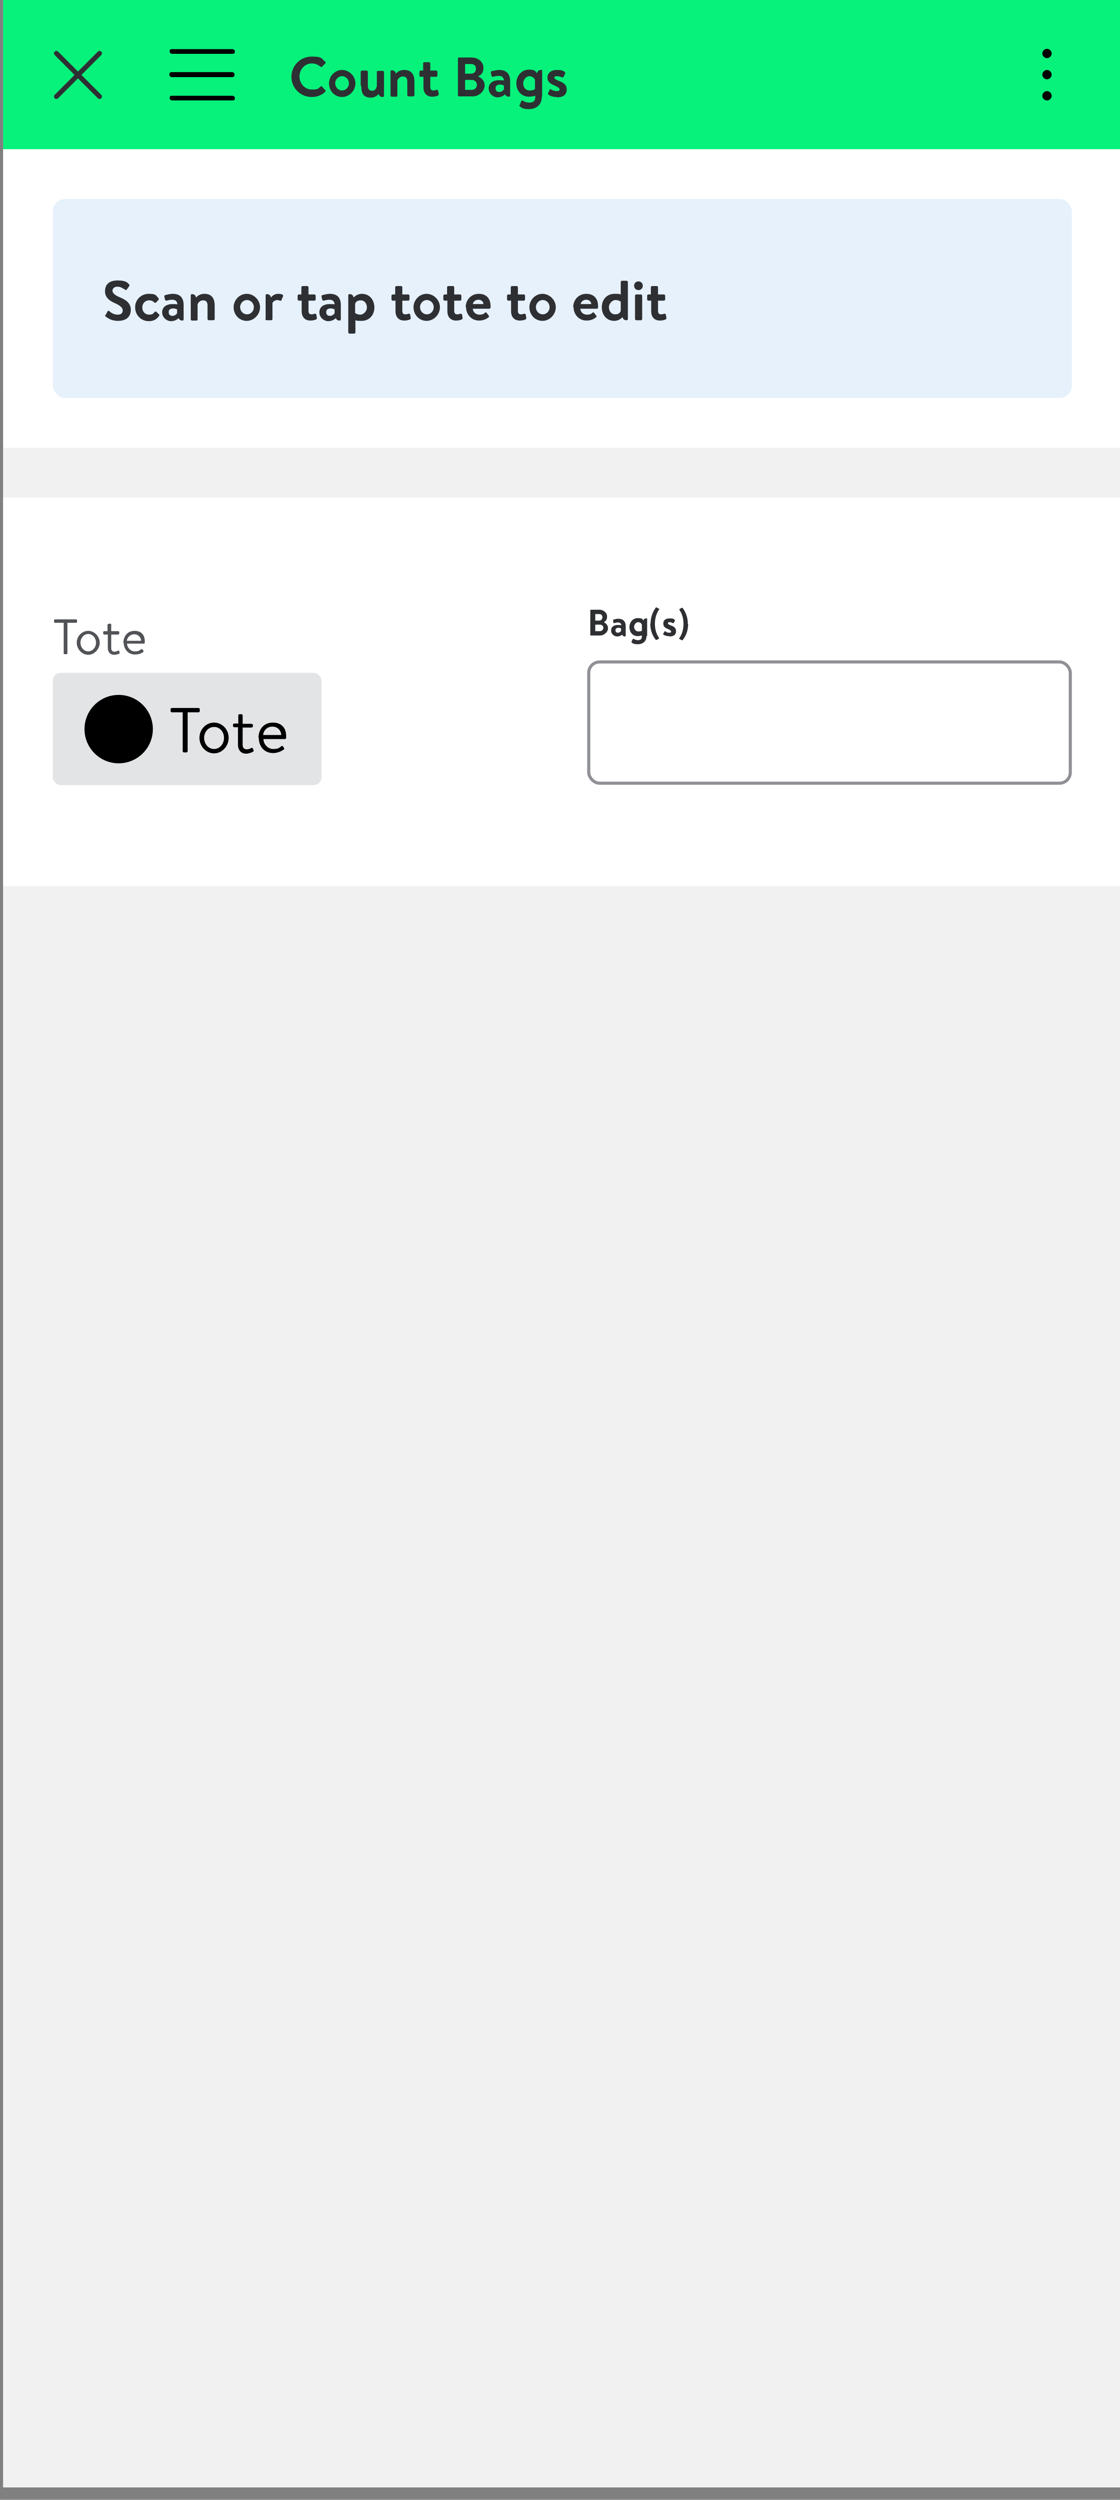
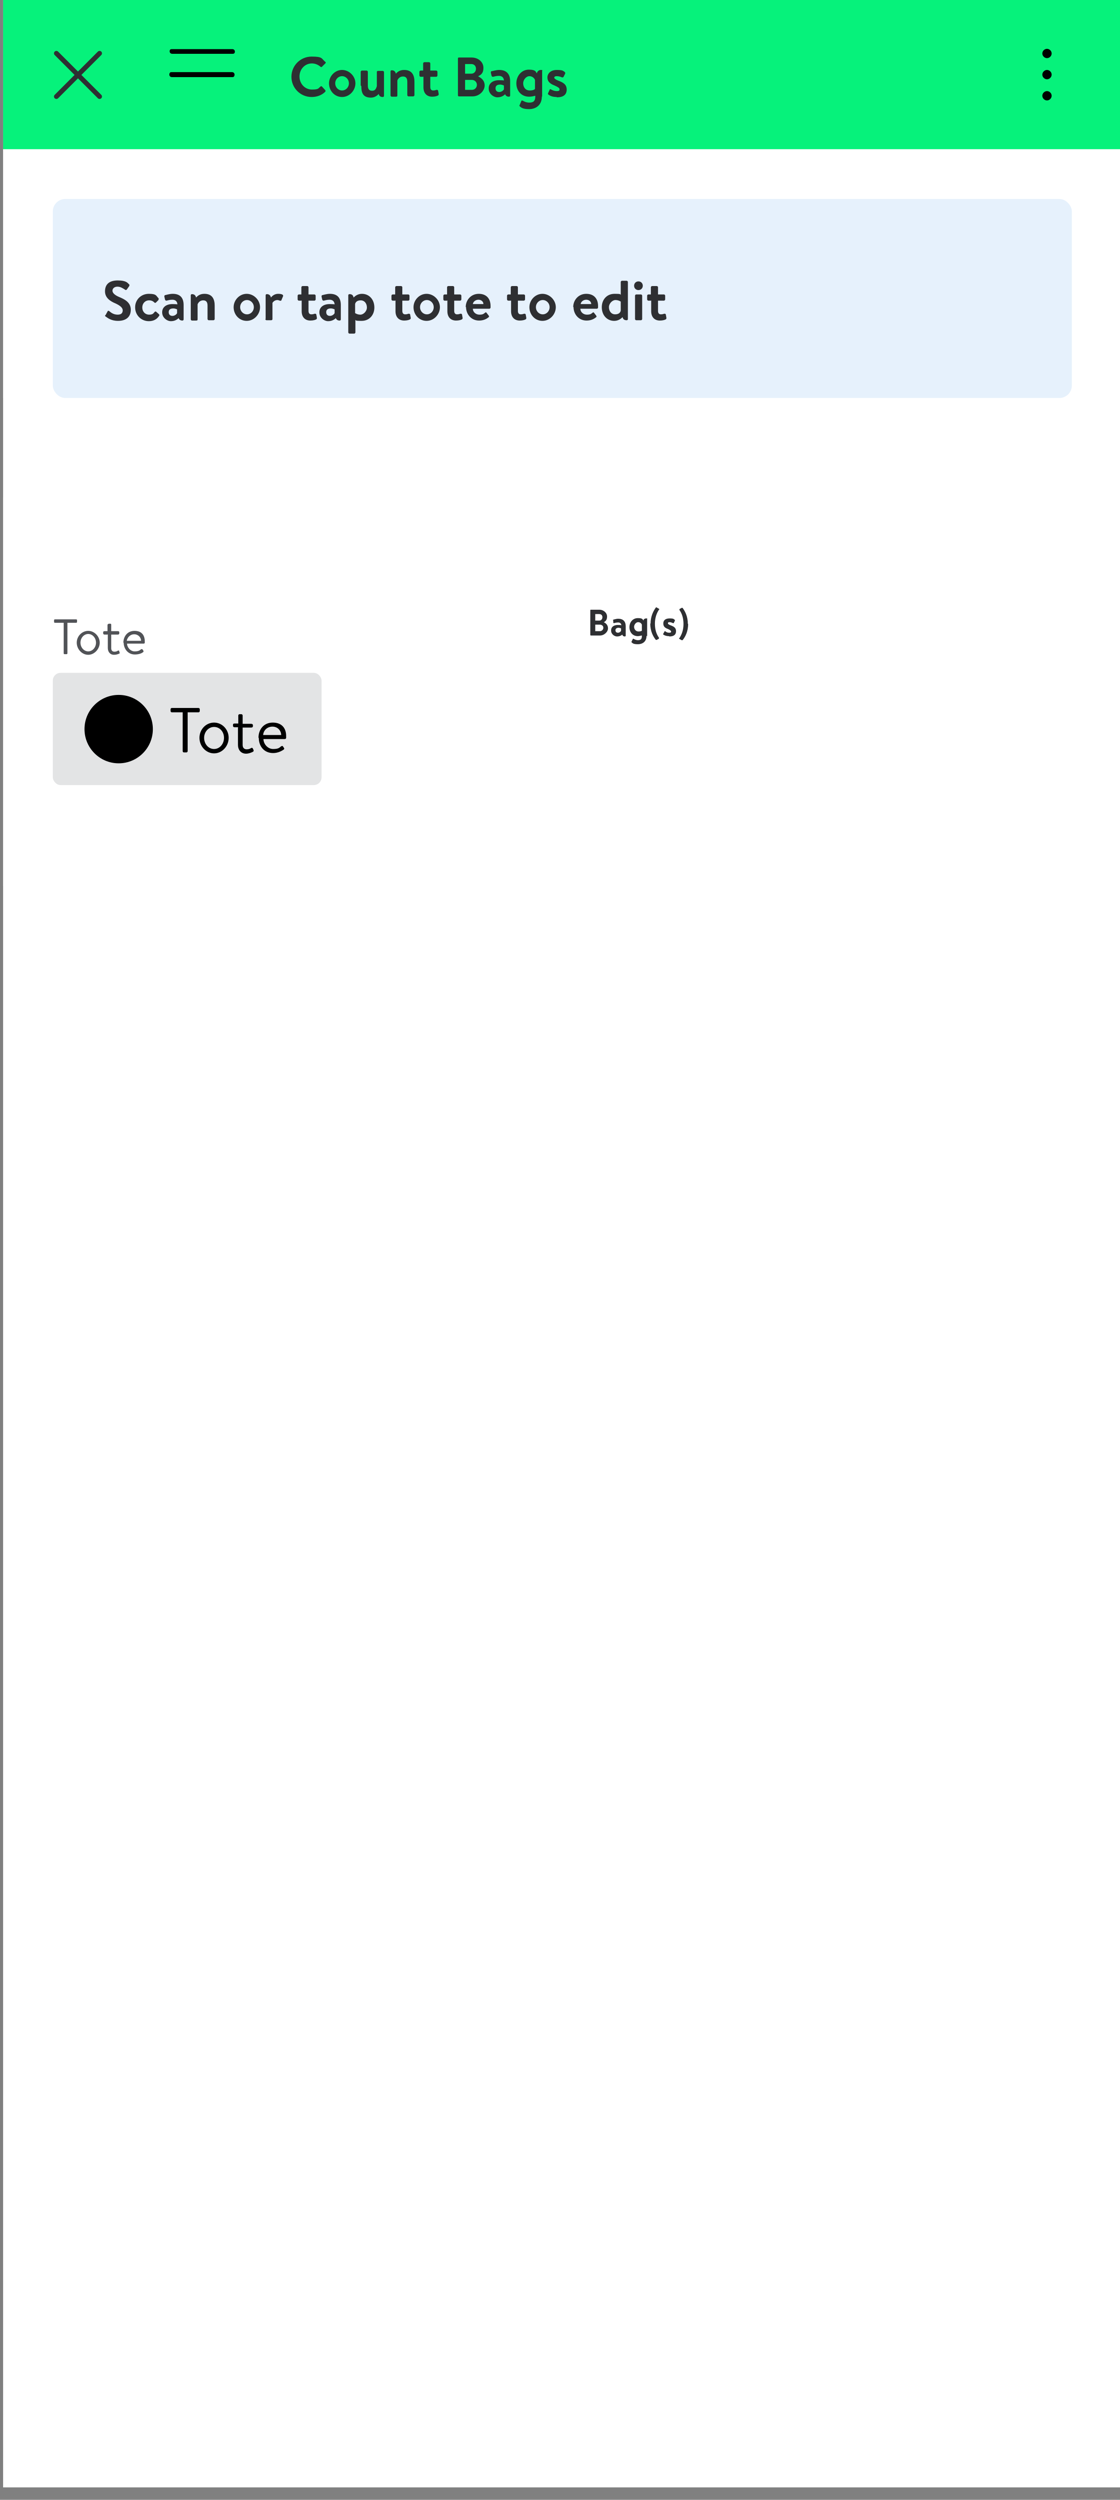
<svg xmlns="http://www.w3.org/2000/svg" id="Layer_1" data-name="Layer 1" version="1.1" viewBox="0 0 360.5 804">
  <rect x="0" y="0" width="360.5" height="804" fill="#808080" stroke="none" />
  <defs>
    <style>
      .cls-1, .cls-2, .cls-3, .cls-4, .cls-5, .cls-6, .cls-7, .cls-8, .cls-9, .cls-10, .cls-11 {
        stroke-width: 0px;
      }

      .cls-1, .cls-5 {
        fill: #000;
      }

      .cls-2, .cls-12 {
        fill: none;
      }

      .cls-3 {
        fill: #f1f1f2;
      }

      .cls-4 {
        fill: #515357;
      }

      .cls-5, .cls-6 {
        fill-rule: evenodd;
      }

      .cls-6, .cls-7 {
        fill: #2e2f32;
      }

      .cls-13 {
        clip-path: url(#clippath);
      }

      .cls-8 {
        fill: #e3e4e5;
      }

      .cls-9 {
        fill: #e6f1fc;
      }

      .cls-10 {
        fill: #06f27b;
      }

      .cls-11 {
        fill: #fff;
      }

      .cls-12 {
        stroke: #909196;
      }
    </style>
    <clipPath id="clippath">
      <rect class="cls-2" x="189" y="192.4" width="156" height="60.1" />
    </clipPath>
  </defs>
  <rect class="cls-11" x="1" width="360" height="800" />
  <rect class="cls-10" x="1" width="360" height="48" />
  <path class="cls-6" d="M17.6,16.6c.3-.3.8-.3,1.1,0l6.4,6.4,6.4-6.4c.3-.3.8-.3,1.1,0s.3.8,0,1.1l-6.4,6.4,6.4,6.4c.3.3.3.8,0,1.1s-.8.3-1.1,0l-6.4-6.4-6.4,6.4c-.3.3-.8.3-1.1,0s-.3-.8,0-1.1l6.4-6.4-6.4-6.4c-.3-.3-.3-.8,0-1.1Z" />
  <path class="cls-1" d="M74.8,15.8c.4,0,.8.3.8.8s-.3.7-.6.7h-.1s-19.5,0-19.5,0c-.4,0-.8-.3-.8-.8s.3-.7.6-.7h.1s19.5,0,19.5,0Z" />
-   <path class="cls-1" d="M74.8,30.8c.4,0,.8.3.8.8s-.3.7-.6.7h-.1s-19.5,0-19.5,0c-.4,0-.8-.3-.8-.8s.3-.7.6-.7h.1s19.5,0,19.5,0Z" />
  <path class="cls-1" d="M75.5,24c0-.4-.3-.8-.8-.8h-19.6c-.4,0-.6.4-.6.8s.3.8.8.8h19.6c.4,0,.6-.4.6-.8Z" />
  <path class="cls-7" d="M93.8,24.7c0-3.6,2.9-6.5,6.5-6.5s3.1.6,4.4,1.7c.2.1.2.4,0,.5l-1.1,1.1c-.1.1-.3.1-.4,0-.8-.7-1.8-1.1-2.8-1.1-2.3,0-4,1.9-4,4.2s1.7,4.2,4,4.2,2-.4,2.8-1c.1-.1.3-.1.4,0l1.1,1.2c.1.1.1.4,0,.5-1.2,1.2-2.8,1.7-4.4,1.7-3.6,0-6.5-2.9-6.5-6.5ZM105.9,26.8c0-2.3,1.9-4.3,4.2-4.3s4.3,2,4.3,4.3-1.9,4.4-4.3,4.4-4.2-2-4.2-4.4ZM107.9,26.8c0,1.3,1,2.3,2.2,2.3s2.2-1,2.2-2.3-1-2.3-2.2-2.3-2.2,1-2.2,2.3ZM116.1,27.5v-4.4c0-.2.2-.4.4-.4h1.5c.2,0,.4.2.4.4v4.4c0,1.1.4,1.7,1.4,1.7s1.3-.8,1.5-1.5v-4.5c0-.3.1-.4.5-.4h1.4c.2,0,.4.2.4.4v7.6c0,.2-.1.4-.4.4-.8,0-1.2-.4-1.3-1-.4.5-1.3,1.2-2.5,1.2-2.6,0-3.1-1.6-3.1-3.7ZM125.7,30.6v-7.6c0-.2.1-.4.4-.4.8,0,1.2.5,1.3,1.1.5-.5,1.2-1.2,2.7-1.2,2.6,0,3.3,1.8,3.3,3.8v4.3c0,.2-.2.4-.4.4h-1.5c-.2,0-.4-.2-.4-.4v-4.3c0-1.1-.4-1.7-1.4-1.7s-1.6.7-1.8,1.3v4.8c0,.3-.1.4-.5.4h-1.3c-.2,0-.4-.2-.4-.4ZM136.2,24.7h-.8c-.2,0-.4-.2-.4-.4v-1.2c0-.2.2-.4.4-.4h.8v-2.3c0-.2.2-.4.4-.4h1.5c.2,0,.4.2.4.4v2.3h1.9c.2,0,.4.2.4.4v1.2c0,.2-.2.4-.4.4h-1.9v3.3c0,.8.4,1.1.9,1.1s.8-.1,1.1-.2c.2,0,.4,0,.5.2l.2,1.1c0,.2,0,.4-.2.5-.3.2-1,.4-1.9.4-1.7,0-2.8-1.1-2.8-3v-3.5ZM153.8,24.5h0c1,.5,2.2,1.3,2.2,3s-1.7,3.5-3.9,3.5h-4.4c-.2,0-.3-.2-.3-.3v-11.9c0-.2.1-.3.3-.3h4.1c2.1,0,3.8,1.4,3.8,3.3s-.9,2.3-1.8,2.8ZM149.7,23.7h2c.9,0,1.5-.7,1.5-1.6s-.6-1.5-1.5-1.5h-2v3.1ZM149.7,28.9h2.2c.9,0,1.6-.7,1.6-1.6s-.7-1.6-1.6-1.6h-2.2v3.2ZM157.3,28.4c0-1.5,1.2-2.6,3.3-2.6s1.6.2,1.6.2c0-1.1-.7-1.6-1.6-1.6s-1.4.2-1.9.3c-.3,0-.4-.1-.5-.4l-.2-.9c0-.3,0-.5.3-.5.2,0,1.3-.4,2.4-.4,2.4,0,3.5,1.4,3.5,3.6v4.6c0,.2-.1.4-.4.4-.7,0-1.1-.4-1.2-.8-.5.5-1.3,1-2.5,1s-2.8-1.1-2.8-2.8ZM159.5,28.4c0,.7.4,1.2,1.2,1.2s1.4-.6,1.5-.9v-1.2s-.6-.3-1.2-.3c-1,0-1.5.4-1.5,1.2ZM174.4,31.1c0,2.7-1.9,4-4.1,4s-2.6-.6-3-.9c-.1-.1-.2-.3,0-.5l.5-1.2c0-.2.3-.2.5-.1.3.2,1.1.6,2,.6,1.3,0,2-.4,2-2v-.2c-.4.1-1.2.3-2,.3-2.5,0-4.1-1.9-4.1-4.3s1.7-4.4,4-4.4,2.2.7,2.6,1.2c.1-.6.6-1.1,1.3-1.1s.4.2.4.4v8.1ZM172.2,28.7v-3c-.2-.5-.8-1.2-1.8-1.2s-2,1.1-2,2.3.7,2.3,2.1,2.3,1.7-.5,1.7-.5ZM179.2,31.2c-1.4,0-2.2-.4-2.7-.8-.1,0-.2-.3-.1-.4l.5-1.1c0-.2.3-.3.5-.1.4.2,1,.5,1.8.5s.9-.2.9-.6-.5-.7-1.6-1.2c-1.6-.6-2.3-1.4-2.3-2.6s1-2.4,3-2.4,2,.3,2.5.6c.2.1.3.4.2.6l-.5,1c-.1.2-.3.2-.5.2-.4-.2-1-.4-1.7-.4s-.8.3-.8.5.4.6,1.2.9c1.6.6,2.8,1.2,2.8,2.9s-1.1,2.5-3.2,2.5Z" />
  <path class="cls-5" d="M338.5,24c0,.8-.7,1.5-1.5,1.5s-1.5-.7-1.5-1.5.7-1.5,1.5-1.5,1.5.7,1.5,1.5ZM338.5,17.2c0,.8-.7,1.5-1.5,1.5s-1.5-.7-1.5-1.5.7-1.5,1.5-1.5,1.5.7,1.5,1.5ZM338.5,30.8c0,.8-.7,1.5-1.5,1.5s-1.5-.7-1.5-1.5.7-1.5,1.5-1.5,1.5.7,1.5,1.5Z" />
  <rect class="cls-11" x="1" y="48" width="360" height="80" />
  <rect class="cls-11" x="17" y="64" width="328" height="64" />
  <rect class="cls-9" x="17" y="64" width="328" height="64" rx="4" ry="4" />
  <path class="cls-7" d="M38,103.2c-2.3,0-3.4-1-4-1.4-.2-.1-.3-.3,0-.5l.6-1.1c.1-.3.4-.3.6-.1.7.6,1.5,1.1,2.7,1.1s1.6-.6,1.6-1.4-.8-1.5-2.3-2.2c-1.7-.7-3.4-1.8-3.4-3.9s1.2-3.5,4.1-3.5,3.2.9,3.6,1.2c.2.1.2.4.1.6l-.7,1c-.1.2-.4.4-.6.2-.8-.5-1.5-1-2.5-1s-1.6.6-1.6,1.3.7,1.4,2.1,2c1.7.7,3.8,1.7,3.8,4.1s-1.6,3.6-4.1,3.6ZM43.5,98.8c0-2.4,1.9-4.3,4.4-4.3s2.3.6,3.1,1.4c.2.2,0,.4,0,.6l-.8.8c-.2.2-.4.1-.5,0-.4-.4-.9-.7-1.7-.7-1.3,0-2.2,1-2.2,2.3s.9,2.3,2.2,2.3,1.4-.5,1.8-.9c.1-.1.4-.2.5,0l.8.7c.2.2.3.4.1.6-.7,1.1-1.8,1.7-3.3,1.7-2.4,0-4.4-1.9-4.4-4.4ZM52.2,100.4c0-1.5,1.2-2.6,3.3-2.6s1.6.2,1.6.2c0-1.1-.7-1.6-1.6-1.6s-1.4.2-1.9.3c-.3,0-.4-.1-.5-.4l-.2-.9c0-.3,0-.4.3-.5.2,0,1.3-.4,2.4-.4,2.4,0,3.5,1.3,3.5,3.6v4.6c0,.2-.1.4-.4.4-.7,0-1.1-.4-1.2-.8-.5.5-1.3,1-2.5,1s-2.8-1.1-2.8-2.8ZM54.3,100.4c0,.7.4,1.2,1.2,1.2s1.4-.6,1.5-.9v-1.2s-.6-.3-1.2-.3c-1,0-1.5.4-1.5,1.2ZM61.4,102.6v-7.6c0-.2.1-.4.4-.4.8,0,1.2.5,1.3,1.1.5-.5,1.2-1.2,2.7-1.2,2.6,0,3.3,1.8,3.3,3.8v4.3c0,.2-.2.4-.4.4h-1.5c-.2,0-.4-.2-.4-.4v-4.3c0-1.1-.4-1.7-1.4-1.7s-1.6.7-1.8,1.3v4.8c0,.3-.1.4-.5.4h-1.3c-.2,0-.4-.2-.4-.4ZM75.2,98.8c0-2.3,1.9-4.3,4.2-4.3s4.3,2,4.3,4.3-1.9,4.4-4.3,4.4-4.2-2-4.2-4.4ZM77.3,98.8c0,1.3,1,2.3,2.2,2.3s2.2-1,2.2-2.3-1-2.3-2.2-2.3-2.2,1-2.2,2.3ZM85.5,102.6v-7.6c0-.2.1-.4.4-.4.8,0,1.2.5,1.3,1.1.3-.4,1.1-1.2,2.3-1.2s1.8.3,1.6.8l-.5,1.2c0,.2-.3.3-.5.2-.2,0-.4-.2-.8-.2-.9,0-1.4.6-1.6.9v5.2c0,.3-.2.4-.5.4h-1.4c-.2,0-.4-.2-.4-.4ZM97,96.7h-.8c-.2,0-.4-.2-.4-.4v-1.2c0-.2.2-.4.4-.4h.8v-2.3c0-.2.2-.4.4-.4h1.5c.2,0,.4.2.4.4v2.3h1.9c.2,0,.4.2.4.4v1.2c0,.2-.2.4-.4.4h-1.9v3.3c0,.8.4,1.1.9,1.1s.8-.1,1.1-.2c.2,0,.4,0,.5.2l.2,1.1c0,.2,0,.4-.2.5-.3.2-1,.4-1.9.4-1.7,0-2.8-1.1-2.8-3v-3.5ZM102.8,100.4c0-1.5,1.2-2.6,3.3-2.6s1.6.2,1.6.2c0-1.1-.7-1.6-1.6-1.6s-1.4.2-1.9.3c-.3,0-.4-.1-.5-.4l-.2-.9c0-.3,0-.4.3-.5.2,0,1.3-.4,2.4-.4,2.4,0,3.5,1.3,3.5,3.6v4.6c0,.2-.1.4-.4.4-.7,0-1.1-.4-1.2-.8-.5.5-1.3,1-2.5,1s-2.8-1.1-2.8-2.8ZM105,100.4c0,.7.4,1.2,1.2,1.2s1.4-.6,1.5-.9v-1.2s-.6-.3-1.2-.3c-1,0-1.5.4-1.5,1.2ZM120.5,98.9c0,2.4-1.6,4.3-4.1,4.3s-1.6-.2-2-.3v4c0,.2-.2.4-.4.4h-1.5c-.2,0-.4-.2-.4-.4v-11.9c0-.2.1-.4.4-.4.8,0,1.2.4,1.3,1.1.5-.5,1.4-1.2,2.7-1.2,2.3,0,4,1.8,4,4.4ZM114.3,97.7v3s.7.5,1.7.5,2.1-1.1,2.1-2.3-.7-2.3-2-2.3-1.7.7-1.8,1.2ZM127.2,96.7h-.8c-.2,0-.4-.2-.4-.4v-1.2c0-.2.2-.4.4-.4h.8v-2.3c0-.2.2-.4.4-.4h1.5c.2,0,.4.2.4.4v2.3h1.9c.2,0,.4.2.4.4v1.2c0,.2-.2.4-.4.4h-1.9v3.3c0,.8.4,1.1.9,1.1s.8-.1,1.1-.2c.2,0,.4,0,.5.2l.2,1.1c0,.2,0,.4-.2.5-.3.2-1,.4-1.9.4-1.7,0-2.8-1.1-2.8-3v-3.5ZM133.1,98.8c0-2.3,1.9-4.3,4.2-4.3s4.3,2,4.3,4.3-1.9,4.4-4.3,4.4-4.2-2-4.2-4.4ZM135.2,98.8c0,1.3,1,2.3,2.2,2.3s2.2-1,2.2-2.3-1-2.3-2.2-2.3-2.2,1-2.2,2.3ZM143.9,96.7h-.8c-.2,0-.4-.2-.4-.4v-1.2c0-.2.2-.4.4-.4h.8v-2.3c0-.2.2-.4.4-.4h1.5c.2,0,.4.2.4.4v2.3h1.9c.2,0,.4.2.4.4v1.2c0,.2-.2.4-.4.4h-1.9v3.3c0,.8.4,1.1.9,1.1s.8-.1,1.1-.2c.2,0,.4,0,.5.2l.2,1.1c0,.2,0,.4-.2.5-.3.2-1,.4-1.9.4-1.7,0-2.8-1.1-2.8-3v-3.5ZM149.9,98.8c0-2.3,1.7-4.3,4.2-4.3s3.8,1.6,3.8,3.9,0,.4,0,.5c0,.2-.2.4-.4.4h-5.3c0,1,.9,1.9,2.1,1.9s1.4-.3,1.8-.6c.2-.2.4-.2.5,0l.7.9c.1.2.2.4,0,.5-.7.6-1.7,1.1-3.1,1.1-2.5,0-4.2-2-4.2-4.4ZM152.2,97.8h3.4c0-.8-.7-1.4-1.6-1.4s-1.7.6-1.8,1.4ZM164.4,96.7h-.8c-.2,0-.4-.2-.4-.4v-1.2c0-.2.2-.4.4-.4h.8v-2.3c0-.2.2-.4.4-.4h1.5c.2,0,.4.2.4.4v2.3h1.9c.2,0,.4.2.4.4v1.2c0,.2-.2.4-.4.4h-1.9v3.3c0,.8.4,1.1.9,1.1s.8-.1,1.1-.2c.2,0,.4,0,.5.2l.2,1.1c0,.2,0,.4-.2.5-.3.2-1,.4-1.9.4-1.7,0-2.8-1.1-2.8-3v-3.5ZM170.4,98.8c0-2.3,1.9-4.3,4.2-4.3s4.3,2,4.3,4.3-1.9,4.4-4.3,4.4-4.2-2-4.2-4.4ZM172.5,98.8c0,1.3,1,2.3,2.2,2.3s2.2-1,2.2-2.3-1-2.3-2.2-2.3-2.2,1-2.2,2.3ZM184.5,98.8c0-2.3,1.7-4.3,4.2-4.3s3.8,1.6,3.8,3.9,0,.4,0,.5c0,.2-.2.4-.4.4h-5.3c0,1,.9,1.9,2.1,1.9s1.4-.3,1.8-.6c.2-.2.4-.2.5,0l.7.9c.1.2.2.4,0,.5-.7.6-1.7,1.1-3.1,1.1-2.5,0-4.2-2-4.2-4.4ZM186.9,97.8h3.4c0-.8-.7-1.4-1.6-1.4s-1.7.6-1.8,1.4ZM193.7,98.8c0-2.4,1.6-4.3,4.1-4.3s1.6.2,2,.3v-4.1c0-.2.2-.4.4-.4h1.5c.2,0,.4.2.4.4v11.9c0,.2-.1.4-.4.4-.8,0-1.2-.4-1.3-1-.5.5-1.4,1.2-2.7,1.2-2.3,0-4-1.8-4-4.4ZM199.8,100v-3s-.7-.5-1.7-.5-2.1,1.1-2.1,2.3.7,2.3,2,2.3,1.7-.7,1.8-1.2ZM204.4,102.6v-7.5c0-.2.2-.4.4-.4h1.5c.2,0,.4.2.4.4v7.5c0,.2-.2.4-.4.4h-1.5c-.2,0-.4-.2-.4-.4ZM205.5,93.3c-.8,0-1.4-.6-1.4-1.4s.6-1.4,1.4-1.4,1.4.6,1.4,1.4-.6,1.4-1.4,1.4ZM209.5,96.7h-.8c-.2,0-.4-.2-.4-.4v-1.2c0-.2.2-.4.4-.4h.8v-2.3c0-.2.2-.4.4-.4h1.5c.2,0,.4.2.4.4v2.3h1.9c.2,0,.4.2.4.4v1.2c0,.2-.2.4-.4.4h-1.9v3.3c0,.8.4,1.1.9,1.1s.8-.1,1.1-.2c.2,0,.4,0,.5.2l.2,1.1c0,.2,0,.4-.2.5-.3.2-1,.4-1.9.4-1.7,0-2.8-1.1-2.8-3v-3.5Z" />
  <g>
-     <rect class="cls-3" x="1" y="144" width="360" height="656" />
    <rect class="cls-11" x="1" y="160" width="360" height="125" />
    <path class="cls-4" d="M20.5,210.1v-9.8h-2.8c-.2,0-.3-.1-.3-.3v-.5c0-.2.1-.3.3-.3h6.8c.2,0,.3.1.3.3v.5c0,.2-.1.3-.3.3h-2.8v9.8c0,.2-.1.3-.3.3h-.6c-.2,0-.3-.1-.3-.3ZM24.7,206.7c0-2.1,1.7-3.8,3.7-3.8s3.7,1.8,3.7,3.8-1.7,3.9-3.7,3.9-3.7-1.8-3.7-3.9ZM25.9,206.7c0,1.5,1.1,2.8,2.5,2.8s2.5-1.3,2.5-2.8-1.1-2.8-2.5-2.8-2.5,1.3-2.5,2.8ZM34.6,204.1h-1c-.2,0-.4-.2-.4-.4v-.3c0-.2.1-.4.4-.4h1v-2c0-.2.2-.3.4-.4h.5c.2,0,.3.1.3.3v2.1h2.2c.2,0,.4.1.4.4v.3c0,.2-.2.4-.4.4h-2.2v4.4c0,.8.5,1.1,1,1.1s.8-.1,1.1-.3c.3-.2.4,0,.5.1v.3c.2.2.2.4,0,.5-.4.2-1,.4-1.7.4-1.3,0-2-1-2-2.2v-4.4ZM39.7,206.8c0-2.1,1.3-3.9,3.6-3.9s3.3,1.4,3.3,3.4,0,.3,0,.4c0,.2-.2.3-.3.3h-5.4c0,1.2,1.1,2.5,2.4,2.5s1.6-.3,2-.6c.3-.2.4-.2.6,0l.2.3c.1.2.2.3,0,.5-.4.4-1.4.8-2.7.8-2.2,0-3.6-1.8-3.6-3.9ZM40.9,206.1h4.5c0-1.1-.9-2.1-2.2-2.1s-2.2,1-2.4,2.1Z" />
    <rect class="cls-8" x="17" y="216.4" width="86.5" height="36.1" rx="2.5" ry="2.5" />
    <circle class="cls-1" cx="38.2" cy="234.5" r="11" />
    <path class="cls-1" d="M58.8,241.6v-12.5h-3.5c-.2,0-.4-.2-.4-.4v-.6c0-.2.2-.4.4-.4h8.6c.2,0,.4.2.4.4v.6c0,.2-.2.4-.4.4h-3.5v12.5c0,.2-.2.4-.4.4h-.8c-.2,0-.4-.2-.4-.4ZM64.2,237.3c0-2.7,2.1-4.9,4.7-4.9s4.7,2.2,4.7,4.9-2.1,5-4.7,5-4.7-2.3-4.7-5ZM65.7,237.3c0,2,1.4,3.6,3.2,3.6s3.2-1.6,3.2-3.6-1.4-3.5-3.2-3.5-3.2,1.6-3.2,3.5ZM76.7,233.9h-1.2c-.3,0-.5-.2-.5-.4v-.4c0-.3.2-.4.5-.4h1.2v-2.6c0-.2.2-.4.4-.4h.6c.2,0,.4.2.4.4v2.7h2.8c.3,0,.5.2.5.4v.4c0,.2-.2.4-.5.4h-2.8v5.6c0,1,.6,1.4,1.3,1.4s1.1-.2,1.4-.4c.4-.2.5,0,.6.2l.2.4c.1.3,0,.5-.2.6-.4.2-1.3.6-2.2.6-1.7,0-2.6-1.3-2.6-2.8v-5.6ZM83.2,237.3c0-2.7,1.7-4.9,4.6-4.9s4.3,1.8,4.3,4.3,0,.4,0,.6c0,.2-.2.4-.4.4h-6.9c0,1.6,1.4,3.2,3.1,3.2s2-.4,2.5-.8c.3-.2.5-.3.7,0l.2.3c.2.3.3.4,0,.7-.6.4-1.8,1.1-3.4,1.1-2.9,0-4.6-2.2-4.6-4.9ZM84.7,236.4h5.8c0-1.4-1.1-2.7-2.8-2.7s-2.9,1.2-3,2.7Z" />
    <g class="cls-13">
      <g>
        <path class="cls-7" d="M194.3,200.1h0c.7.3,1.4.9,1.4,2s-1.2,2.3-2.6,2.3h-2.9c-.1,0-.2-.1-.2-.2v-7.9c0-.1,0-.2.2-.2h2.7c1.4,0,2.5,1,2.5,2.2s-.6,1.6-1.2,1.9ZM191.6,199.6h1.3c.6,0,1-.5,1-1.1s-.4-1-1-1h-1.3v2.1ZM191.6,203h1.5c.6,0,1.1-.5,1.1-1.1s-.5-1-1.1-1h-1.5v2.1ZM196.7,202.7c0-1,.8-1.7,2.2-1.7s1.1.2,1.1.2c0-.7-.5-1-1-1s-1,.1-1.3.2c-.2,0-.3,0-.3-.2v-.6c-.2-.2,0-.3,0-.3.1,0,.9-.3,1.6-.3,1.6,0,2.4.9,2.4,2.4v3c0,.1,0,.3-.3.3-.4,0-.7-.2-.8-.6-.3.3-.9.6-1.7.6s-1.9-.7-1.9-1.9ZM198.1,202.7c0,.5.3.8.8.8s.9-.4,1-.6v-.8s-.4-.2-.8-.2c-.6,0-1,.3-1,.8ZM208.1,204.5c0,1.8-1.2,2.7-2.8,2.7s-1.7-.4-2-.6c0,0-.1-.2,0-.3l.4-.8c0-.1.2-.1.3,0,.2.1.7.4,1.3.4.9,0,1.3-.3,1.3-1.3v-.2c-.3,0-.8.2-1.3.2-1.7,0-2.7-1.3-2.7-2.9s1.1-2.9,2.7-2.9,1.5.4,1.8.8c0-.4.4-.7.9-.7s.3.1.3.3v5.4ZM206.6,202.9v-2c-.1-.3-.5-.8-1.2-.8s-1.3.8-1.3,1.5.5,1.5,1.4,1.5,1.2-.3,1.2-.3ZM209.4,200.6c0-2.4.9-4.1,1.7-5.2,0-.1.2-.1.3,0l.7.4c.1,0,.2.2,0,.3-.8,1.2-1.3,2.7-1.3,4.5,0,1.9.5,3.4,1.3,4.5,0,.1,0,.2,0,.3l-.7.4c-.1,0-.2,0-.3,0-.9-1.1-1.8-2.8-1.8-5.3ZM215.3,204.6c-.9,0-1.5-.3-1.8-.5,0,0-.1-.2,0-.3l.4-.7c0-.1.2-.2.3,0,.3.2.6.4,1.2.4s.6-.2.6-.4-.3-.5-1-.8c-1.1-.4-1.5-.9-1.5-1.8s.6-1.6,2-1.6,1.3.2,1.6.4c.1,0,.2.2.1.4l-.3.6c0,.1-.2.2-.3.1-.3-.1-.6-.3-1.1-.3s-.5.2-.5.4.3.4.8.6c1.1.4,1.8.8,1.8,1.9s-.7,1.7-2.1,1.7ZM221.5,200.6c0,2.5-.9,4.2-1.8,5.3,0,0-.1,0-.3,0l-.7-.4c-.1,0-.2-.2,0-.3.8-1.2,1.3-2.7,1.3-4.5,0-1.9-.5-3.4-1.3-4.5,0-.1,0-.2,0-.3l.7-.4c.1,0,.2,0,.3,0,.8,1.1,1.7,2.7,1.7,5.2Z" />
        <rect class="cls-11" x="189.5" y="212.9" width="155" height="39" rx="3.5" ry="3.5" />
-         <rect class="cls-12" x="189.5" y="212.9" width="155" height="39" rx="3.5" ry="3.5" />
      </g>
    </g>
  </g>
  <rect class="cls-2" x="1" y="576" width="361" height="224" />
</svg>